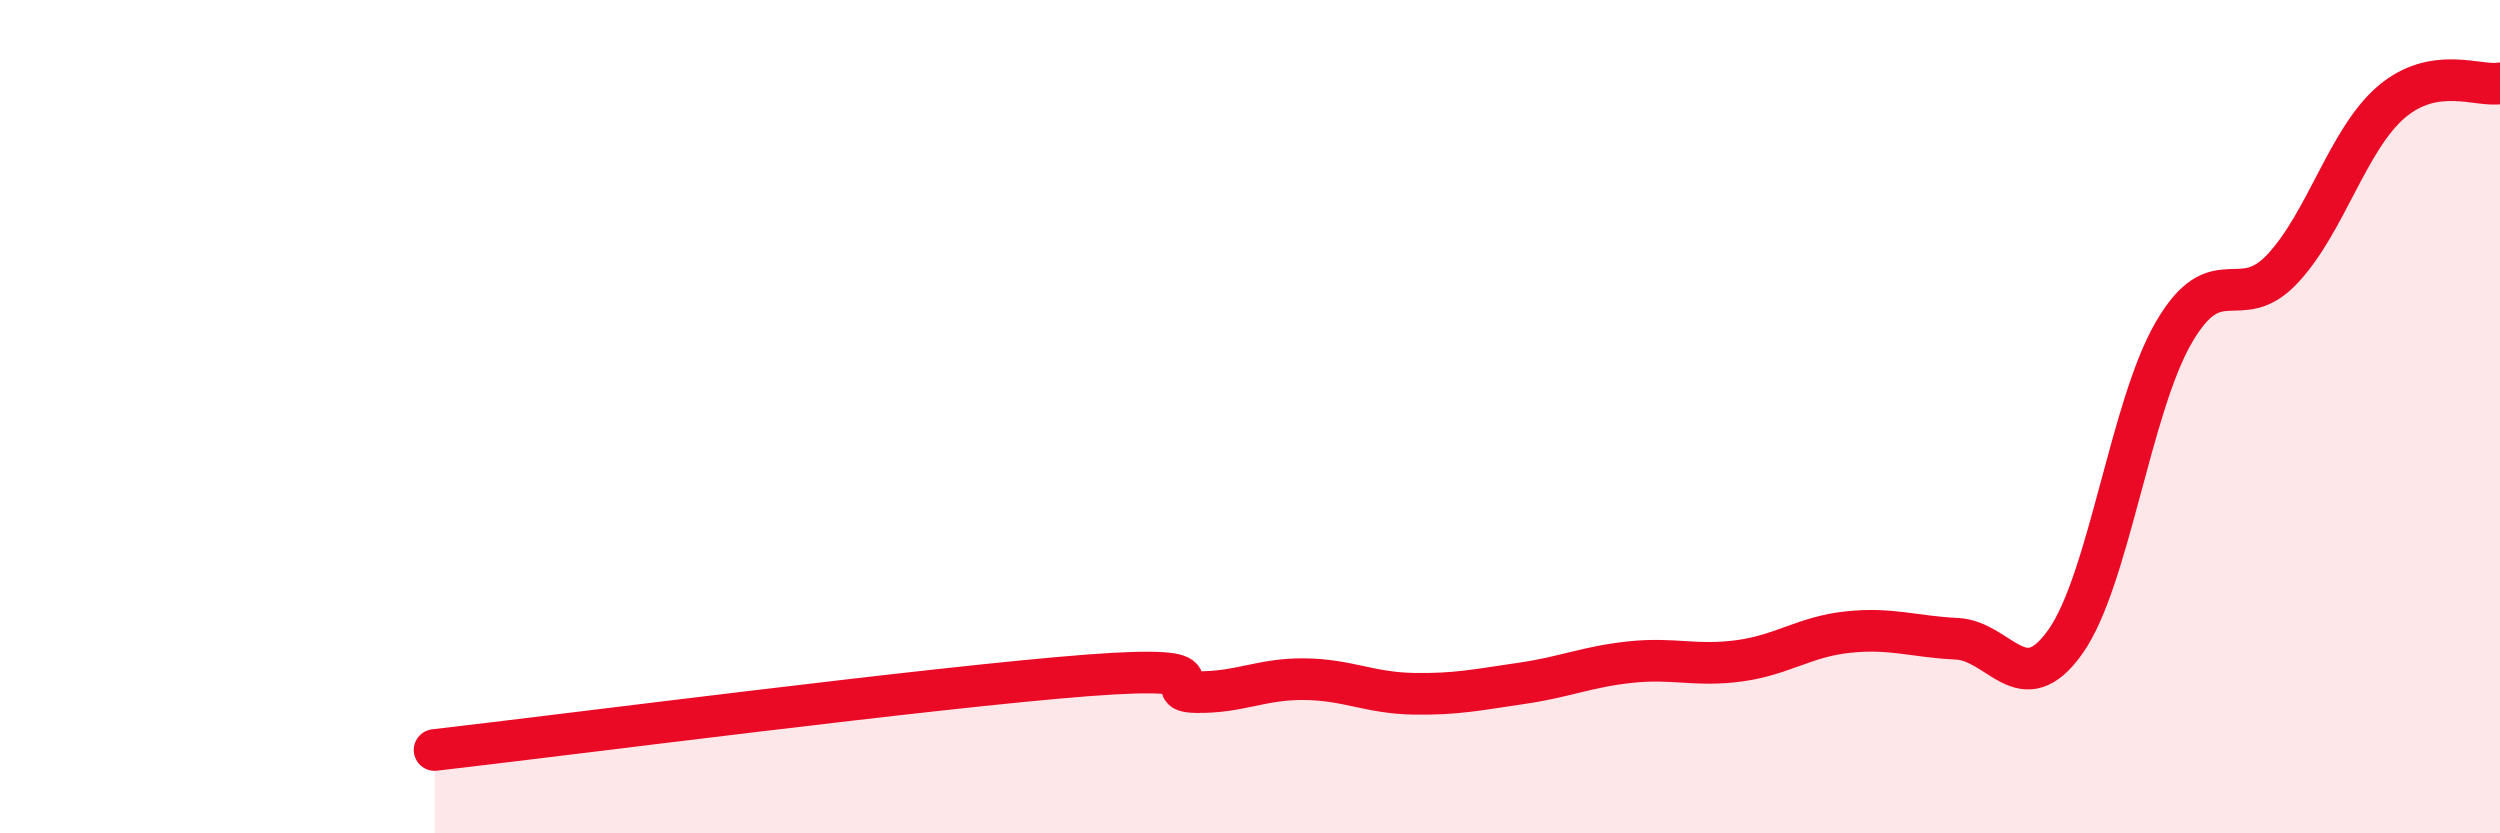
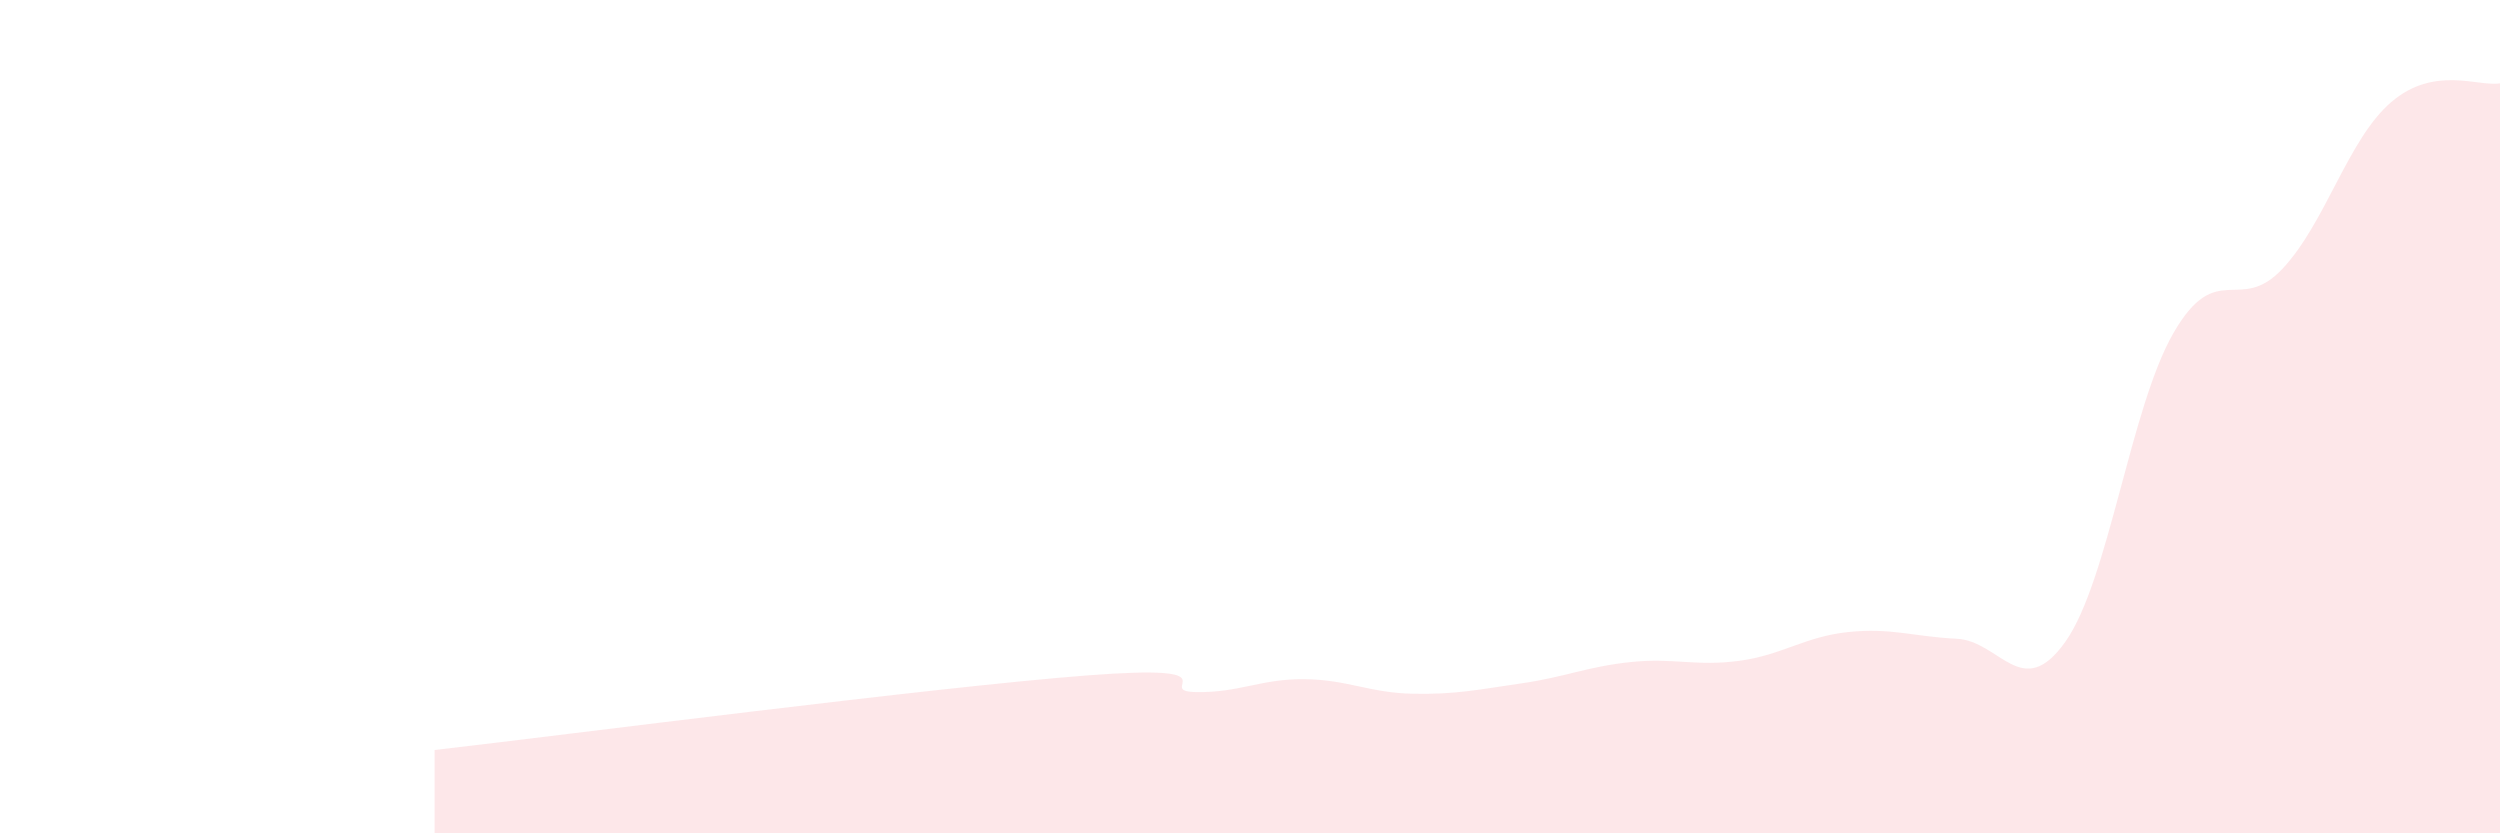
<svg xmlns="http://www.w3.org/2000/svg" width="60" height="20" viewBox="0 0 60 20">
  <path d="M 10.43,18 C 13.56,17.64 22.44,16.49 26.09,16.21 C 29.74,15.93 27.66,16.59 28.7,16.61 C 29.74,16.63 30.26,16.29 31.3,16.3 C 32.34,16.31 32.87,16.63 33.91,16.65 C 34.95,16.67 35.48,16.55 36.52,16.4 C 37.56,16.25 38.09,16 39.13,15.89 C 40.17,15.78 40.7,16 41.74,15.86 C 42.78,15.72 43.31,15.28 44.35,15.17 C 45.39,15.06 45.92,15.28 46.96,15.33 C 48,15.38 48.53,16.87 49.57,15.4 C 50.61,13.93 51.13,9.77 52.17,7.98 C 53.21,6.19 53.74,7.56 54.78,6.45 C 55.82,5.34 56.35,3.34 57.39,2.45 C 58.43,1.56 59.48,2.09 60,2L60 20L10.43 20Z" fill="#EB0A25" opacity="0.1" stroke-linecap="round" stroke-linejoin="round" />
-   <path d="M 10.43,18 C 13.56,17.64 22.44,16.49 26.09,16.21 C 29.74,15.93 27.66,16.59 28.7,16.61 C 29.74,16.63 30.26,16.29 31.3,16.3 C 32.34,16.31 32.87,16.63 33.91,16.65 C 34.95,16.67 35.48,16.55 36.52,16.4 C 37.56,16.25 38.09,16 39.13,15.89 C 40.17,15.78 40.7,16 41.74,15.86 C 42.78,15.72 43.31,15.28 44.35,15.17 C 45.39,15.06 45.92,15.28 46.96,15.33 C 48,15.38 48.53,16.87 49.57,15.4 C 50.61,13.93 51.13,9.77 52.17,7.98 C 53.21,6.19 53.74,7.56 54.78,6.45 C 55.82,5.34 56.35,3.34 57.39,2.45 C 58.43,1.56 59.48,2.09 60,2" stroke="#EB0A25" stroke-width="1" fill="none" stroke-linecap="round" stroke-linejoin="round" />
</svg>